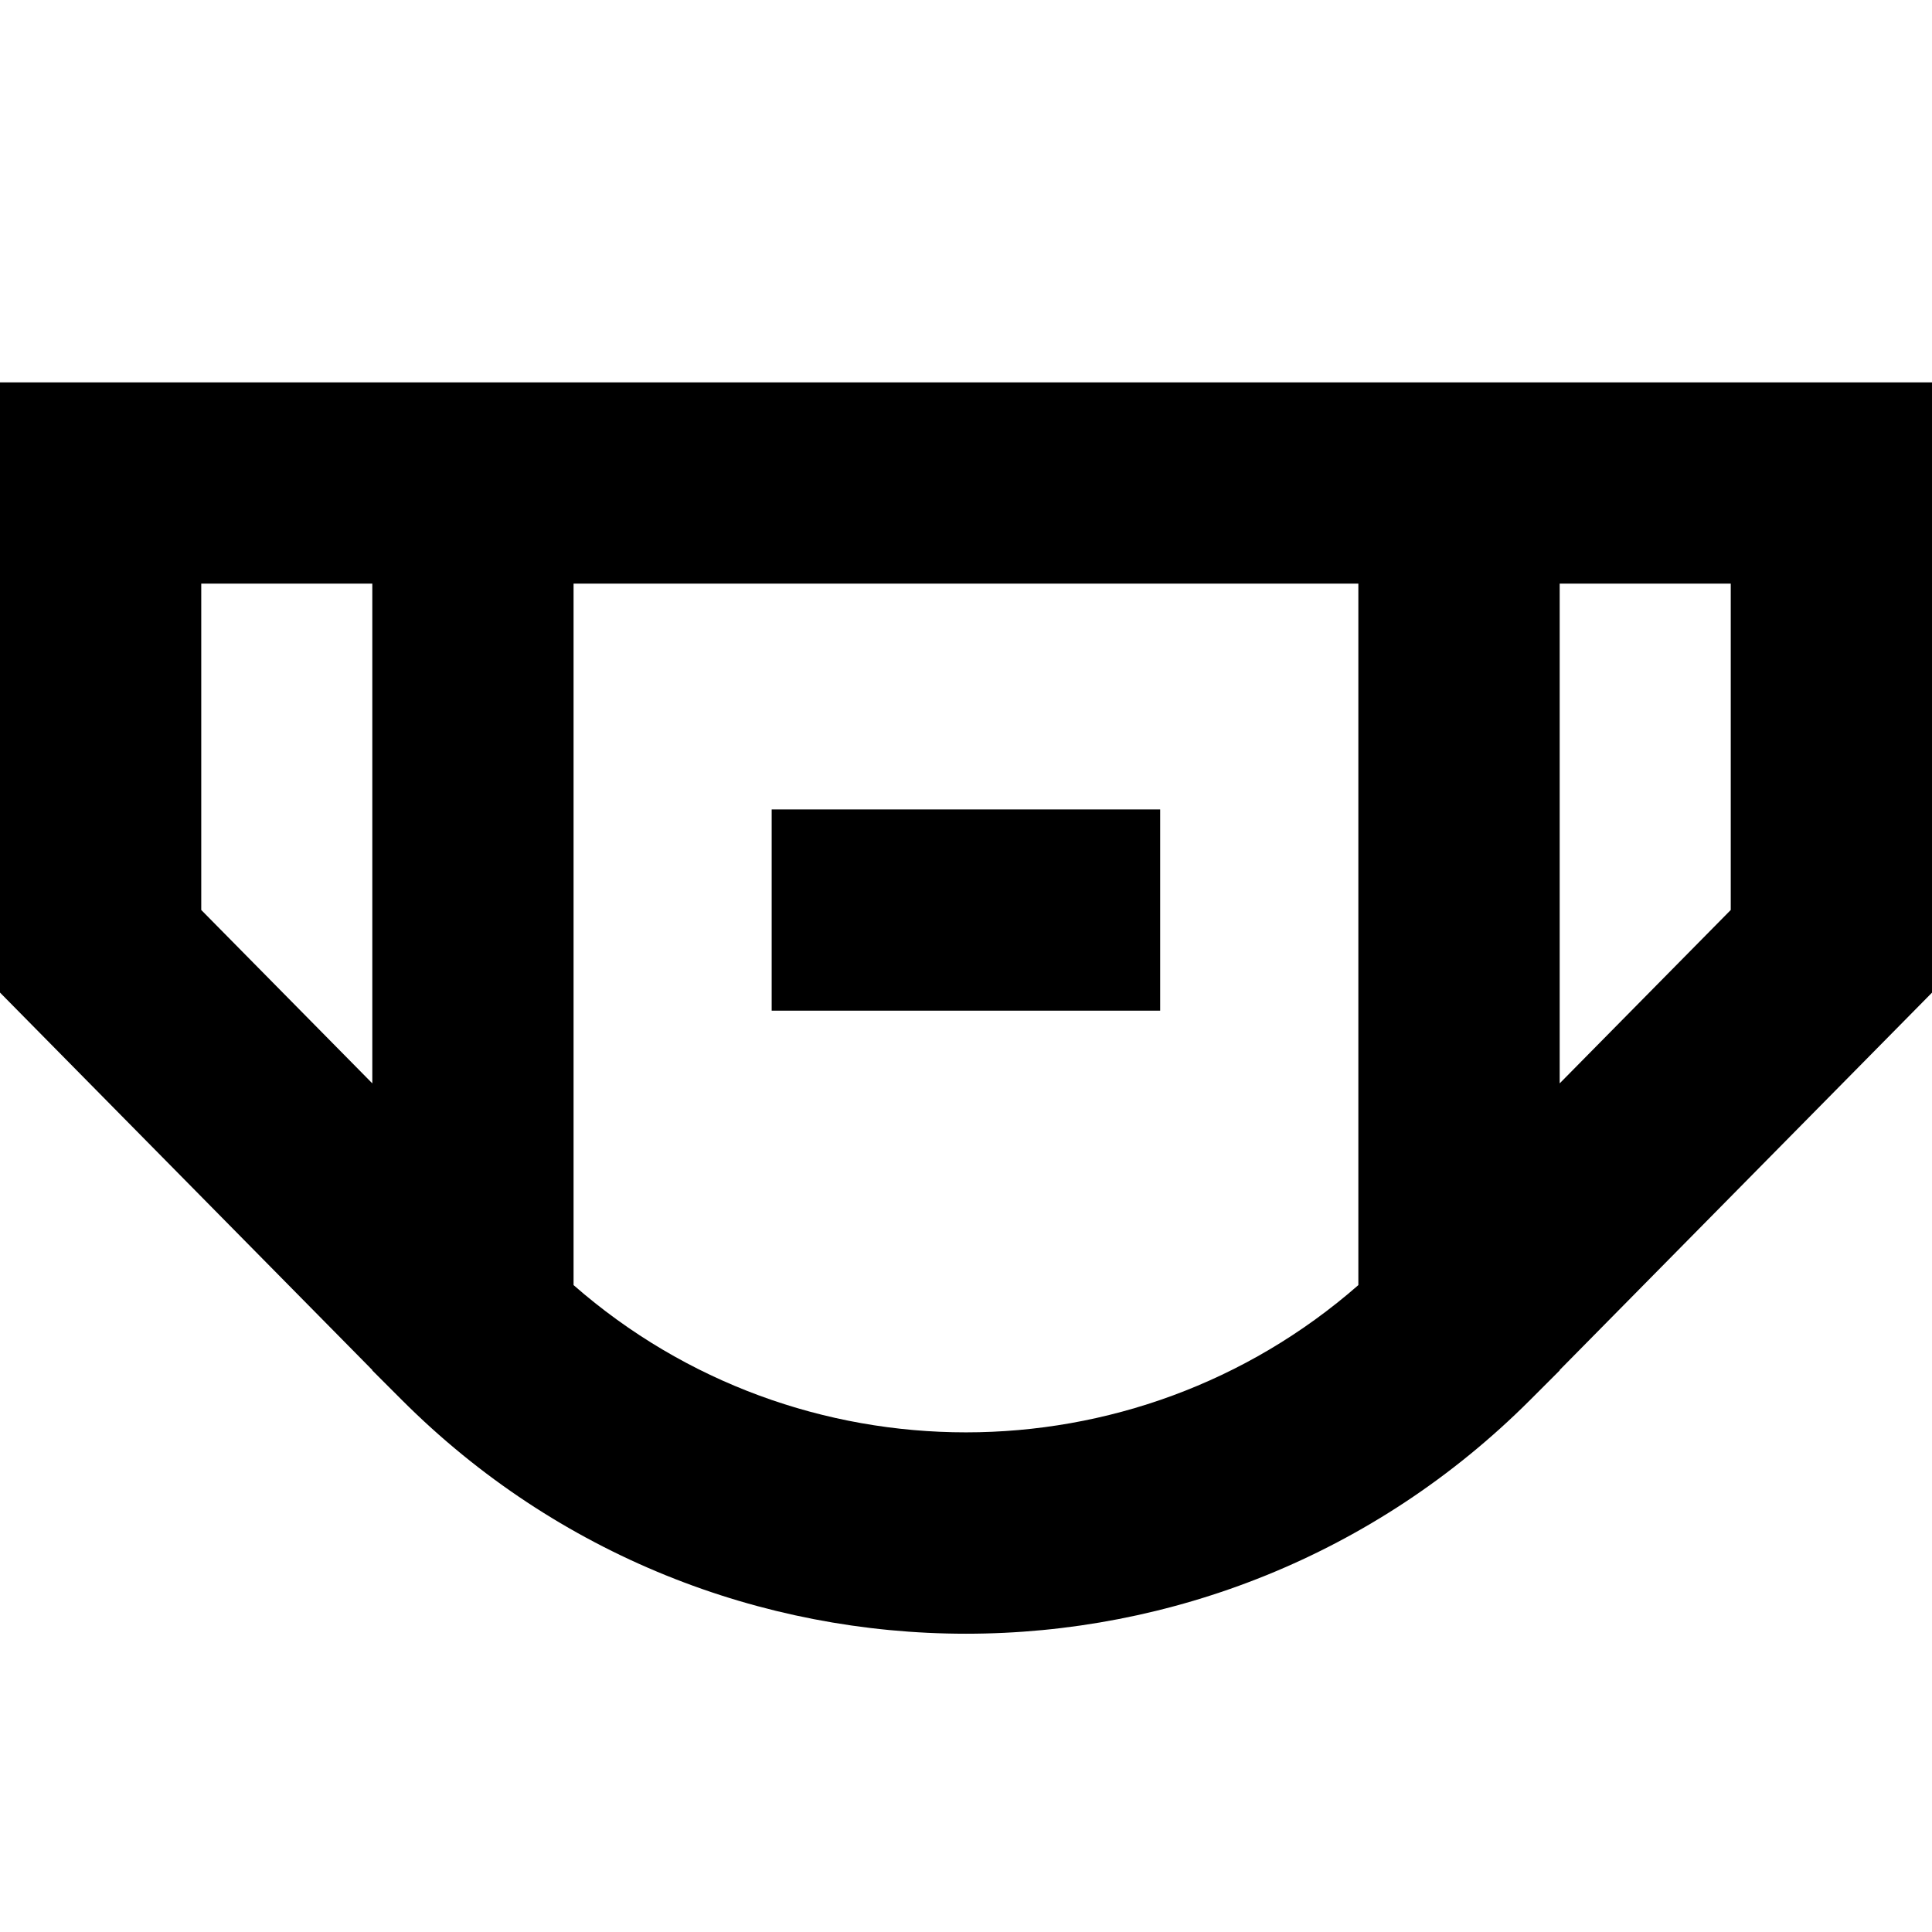
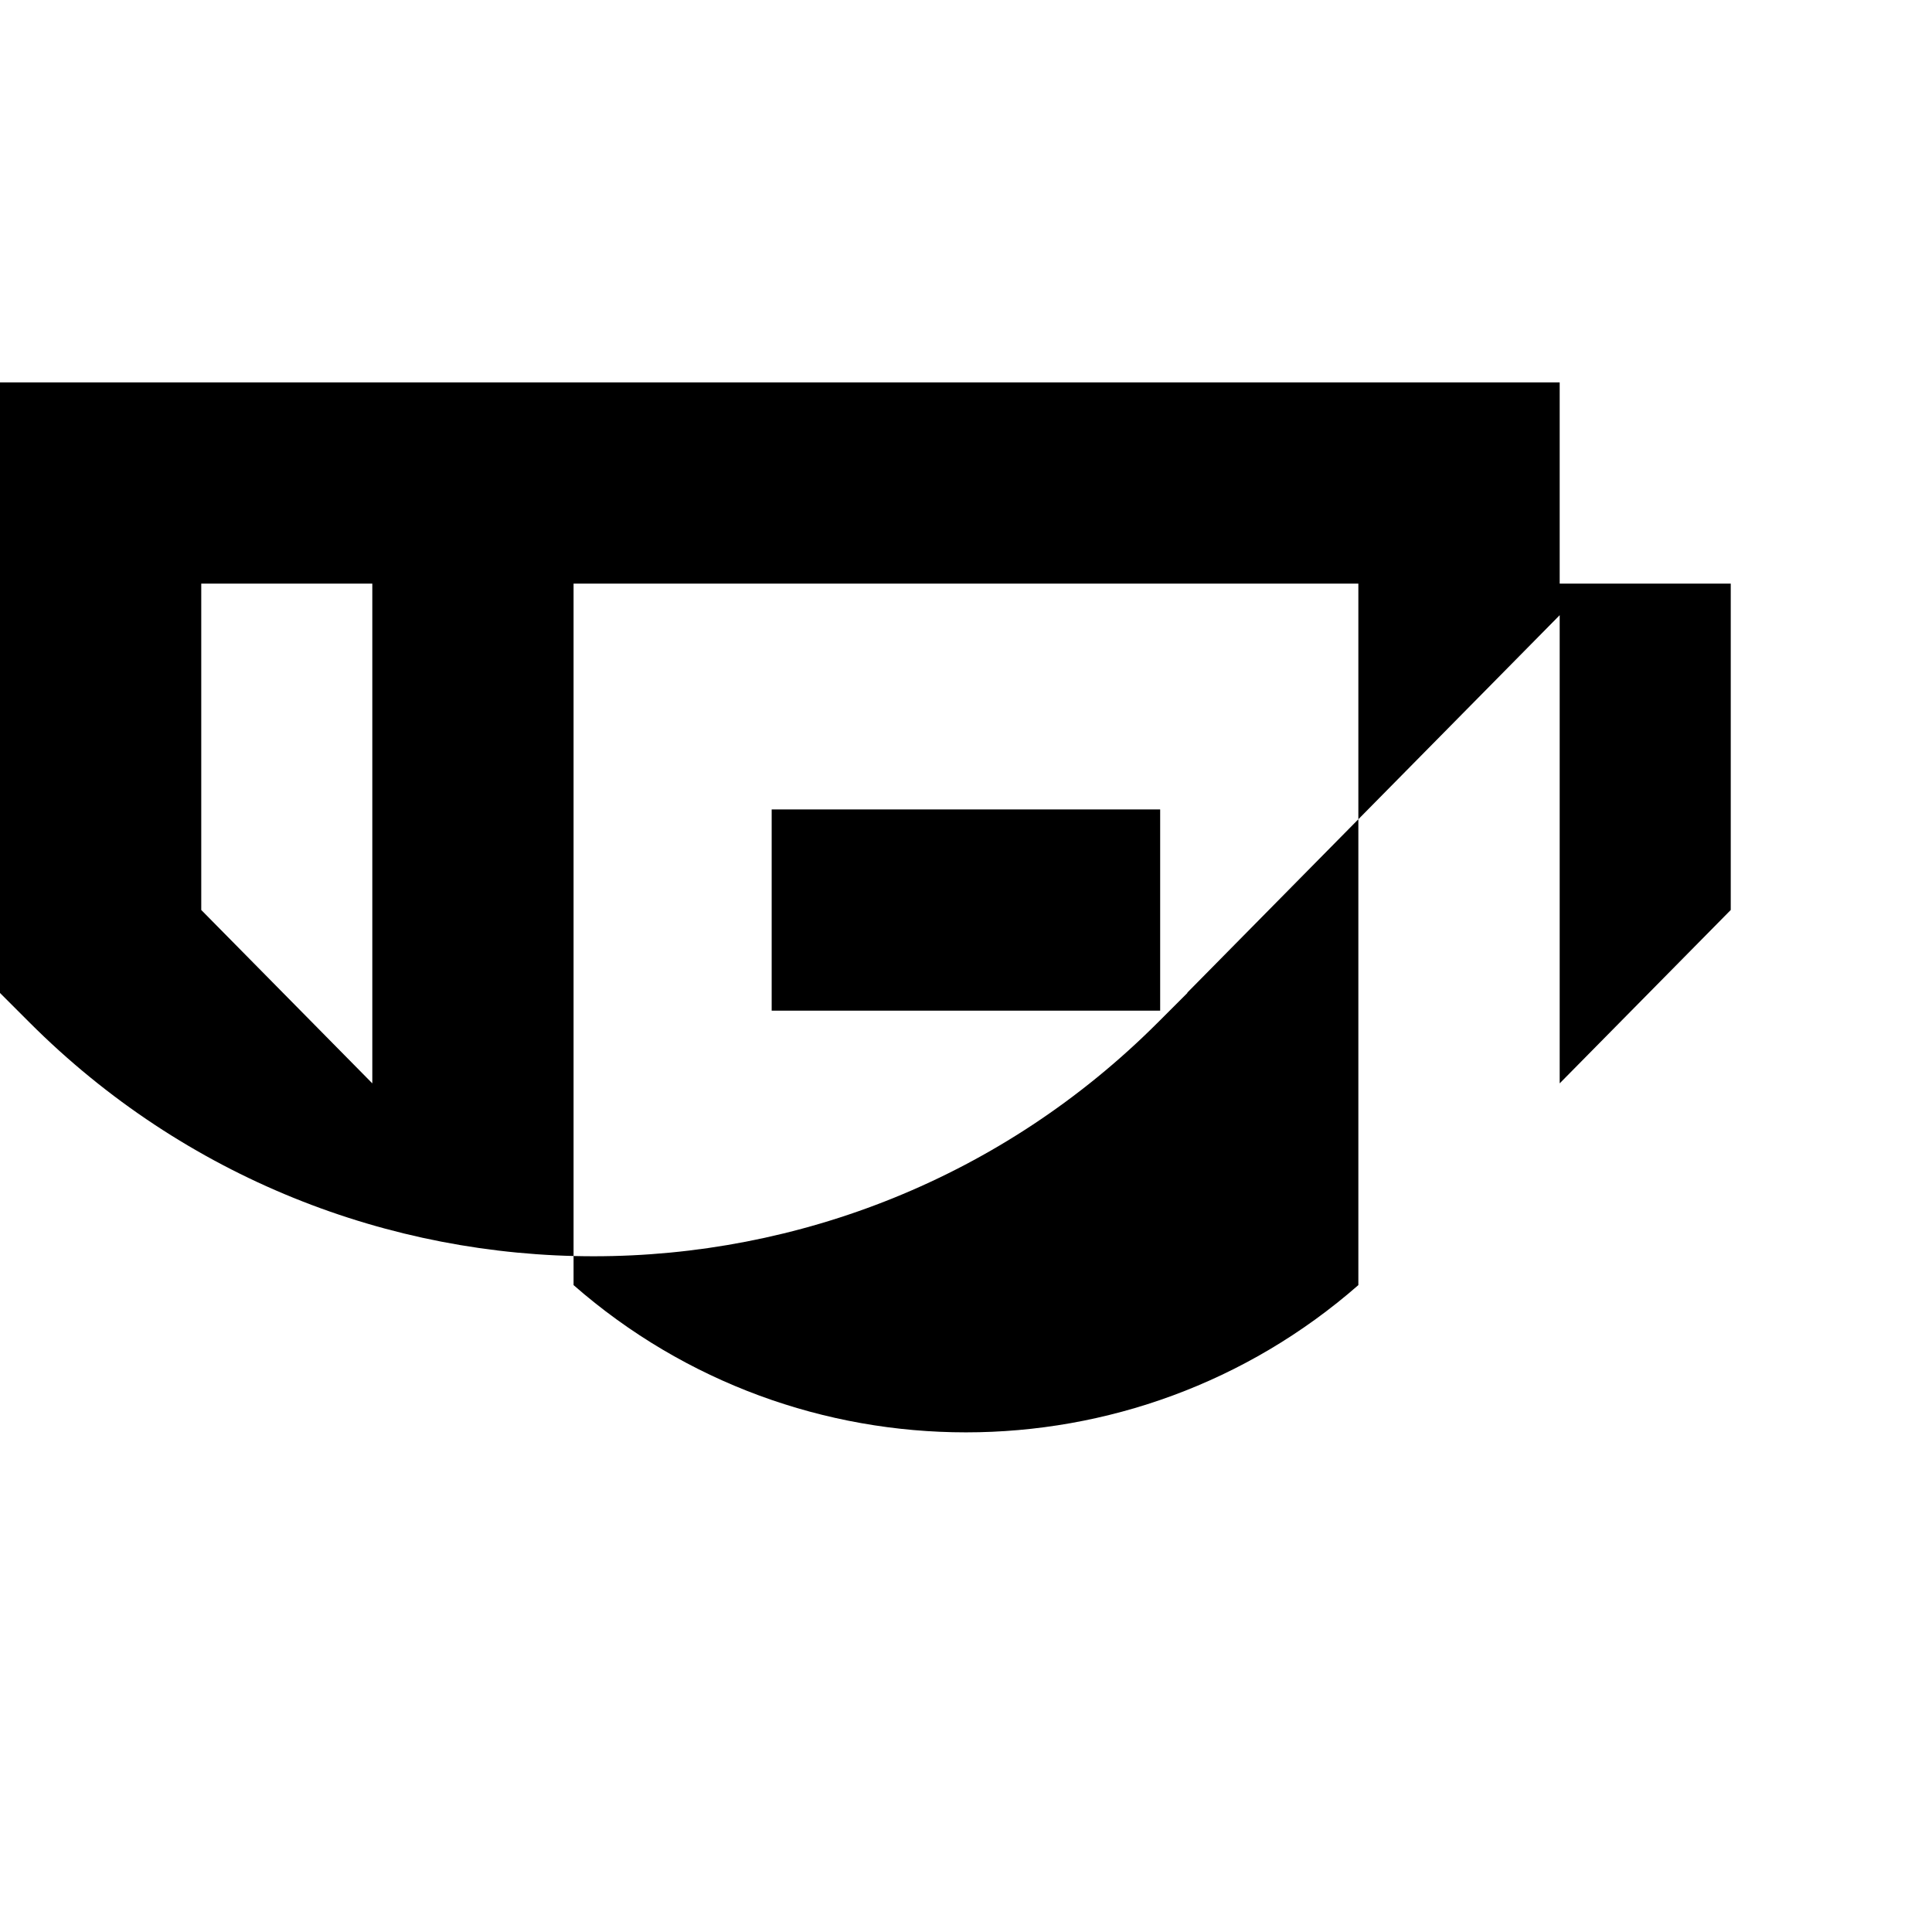
<svg xmlns="http://www.w3.org/2000/svg" fill="none" viewBox="0 0 24 24" id="Flu-Mask--Streamline-Sharp-Remix">
  <desc>
    Flu Mask Streamline Icon: https://streamlinehq.com
  </desc>
  <g id="Remix/Health/flu-mask--health-medical-hospital-mask-flu-vaccine-protection">
-     <path id="Union" fill="#000000" fill-rule="evenodd" d="M4.625 4.75H0v7.58l0.36 0.365 4.265 4.324v0.005l0.366 0.366c3.871 3.873 10.147 3.873 14.018 0l0.366 -0.366v-0.005l4.265 -4.323 0.36 -0.365V4.75H4.625Zm0 2.5 -0 6.208L2.5 11.304V7.25l2.126 0ZM21.5 11.304l-2.125 2.154 0 -6.208 2.125 0v4.054ZM7.125 7.25l-0 8.714c2.786 2.439 6.963 2.439 9.749 0l0 -8.714H7.125Zm2.46 5.305h4.827v-2.5H9.586v2.5Z" clip-rule="evenodd" stroke-width="1" />
+     <path id="Union" fill="#000000" fill-rule="evenodd" d="M4.625 4.75H0v7.58v0.005l0.366 0.366c3.871 3.873 10.147 3.873 14.018 0l0.366 -0.366v-0.005l4.265 -4.323 0.36 -0.365V4.75H4.625Zm0 2.5 -0 6.208L2.5 11.304V7.25l2.126 0ZM21.5 11.304l-2.125 2.154 0 -6.208 2.125 0v4.054ZM7.125 7.25l-0 8.714c2.786 2.439 6.963 2.439 9.749 0l0 -8.714H7.125Zm2.46 5.305h4.827v-2.5H9.586v2.5Z" clip-rule="evenodd" stroke-width="1" />
  </g>
</svg>